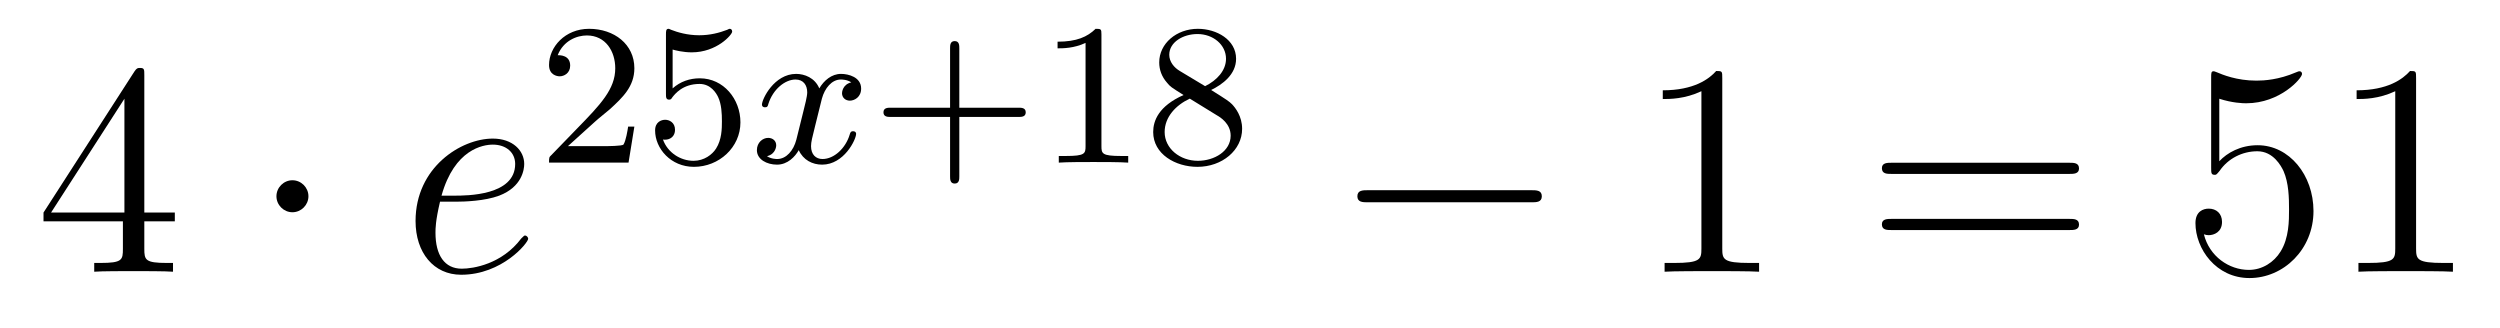
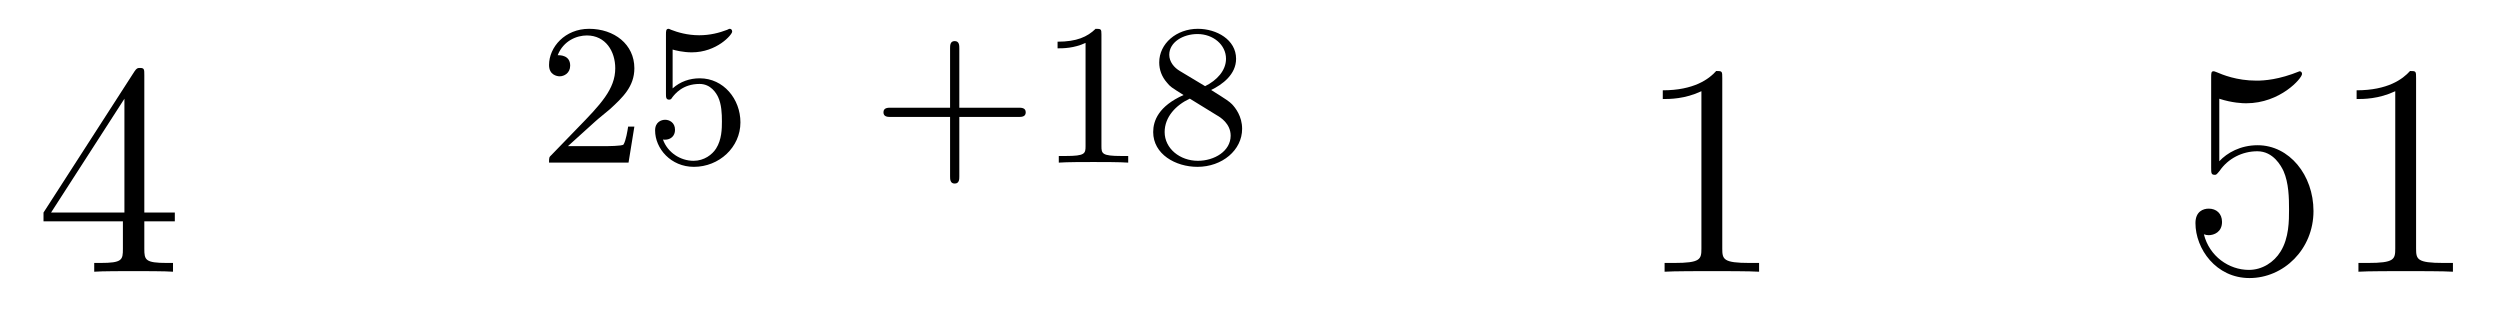
<svg xmlns="http://www.w3.org/2000/svg" height="13pt" version="1.1" viewBox="0 -13 99 13" width="99pt">
  <g id="page1">
    <g transform="matrix(1 0 0 1 -127 652)">
      <path d="M132.715 -662.022C132.715 -662.249 132.715 -662.309 132.548 -662.309C132.453 -662.309 132.417 -662.309 132.321 -662.166L128.723 -656.583V-656.236H131.867V-655.148C131.867 -654.706 131.843 -654.587 130.97 -654.587H130.731V-654.24C131.006 -654.264 131.95 -654.264 132.285 -654.264S133.576 -654.264 133.851 -654.24V-654.587H133.612C132.751 -654.587 132.715 -654.706 132.715 -655.148V-656.236H133.923V-656.583H132.715V-662.022ZM131.927 -661.09V-656.583H129.022L131.927 -661.09Z" fill-rule="evenodd" />
-       <path d="M139.214 -657.228C139.214 -657.575 138.927 -657.862 138.58 -657.862C138.234 -657.862 137.947 -657.575 137.947 -657.228C137.947 -656.882 138.234 -656.595 138.58 -656.595C138.927 -656.595 139.214 -656.882 139.214 -657.228Z" fill-rule="evenodd" />
-       <path d="M145.058 -657.013C145.381 -657.013 146.194 -657.037 146.767 -657.252C147.676 -657.599 147.759 -658.293 147.759 -658.507C147.759 -659.033 147.306 -659.512 146.516 -659.512C145.261 -659.512 143.456 -658.376 143.456 -656.248C143.456 -654.993 144.174 -654.12 145.261 -654.12C146.887 -654.12 147.915 -655.387 147.915 -655.543C147.915 -655.615 147.843 -655.674 147.795 -655.674C147.759 -655.674 147.748 -655.662 147.64 -655.555C146.875 -654.539 145.74 -654.36 145.285 -654.36C144.604 -654.36 144.245 -654.897 144.245 -655.782C144.245 -655.949 144.245 -656.248 144.425 -657.013H145.058ZM144.484 -657.252C144.998 -659.093 146.134 -659.273 146.516 -659.273C147.042 -659.273 147.401 -658.962 147.401 -658.507C147.401 -657.252 145.488 -657.252 144.986 -657.252H144.484Z" fill-rule="evenodd" />
      <path d="M150.567 -660.186C150.695 -660.305 151.029 -660.568 151.157 -660.68C151.651 -661.134 152.121 -661.572 152.121 -662.297C152.121 -663.245 151.324 -663.859 150.328 -663.859C149.372 -663.859 148.742 -663.134 148.742 -662.425C148.742 -662.034 149.053 -661.978 149.165 -661.978C149.332 -661.978 149.579 -662.098 149.579 -662.401C149.579 -662.815 149.181 -662.815 149.085 -662.815C149.316 -663.397 149.85 -663.596 150.24 -663.596C150.982 -663.596 151.364 -662.967 151.364 -662.297C151.364 -661.468 150.782 -660.863 149.842 -659.899L148.838 -658.863C148.742 -658.775 148.742 -658.759 148.742 -658.56H151.89L152.121 -659.986H151.874C151.85 -659.827 151.786 -659.428 151.691 -659.277C151.643 -659.213 151.037 -659.213 150.91 -659.213H149.491L150.567 -660.186ZM153.636 -663.038C153.739 -663.006 154.058 -662.927 154.392 -662.927C155.389 -662.927 155.994 -663.628 155.994 -663.747C155.994 -663.835 155.938 -663.859 155.898 -663.859C155.883 -663.859 155.867 -663.859 155.795 -663.819C155.484 -663.7 155.118 -663.604 154.688 -663.604C154.217 -663.604 153.827 -663.723 153.58 -663.819C153.5 -663.859 153.484 -663.859 153.476 -663.859C153.372 -663.859 153.372 -663.771 153.372 -663.628V-661.293C153.372 -661.15 153.372 -661.054 153.5 -661.054C153.564 -661.054 153.588 -661.086 153.627 -661.15C153.723 -661.269 154.026 -661.676 154.703 -661.676C155.15 -661.676 155.365 -661.309 155.437 -661.158C155.572 -660.871 155.588 -660.504 155.588 -660.193C155.588 -659.899 155.58 -659.468 155.357 -659.118C155.205 -658.879 154.887 -658.632 154.464 -658.632C153.946 -658.632 153.436 -658.958 153.253 -659.476C153.277 -659.468 153.325 -659.468 153.333 -659.468C153.556 -659.468 153.731 -659.612 153.731 -659.859C153.731 -660.154 153.5 -660.257 153.341 -660.257C153.197 -660.257 152.942 -660.177 152.942 -659.835C152.942 -659.118 153.564 -658.393 154.48 -658.393C155.476 -658.393 156.321 -659.166 156.321 -660.154C156.321 -661.078 155.652 -661.899 154.711 -661.899C154.313 -661.899 153.938 -661.771 153.636 -661.5V-663.038Z" fill-rule="evenodd" />
-       <path d="M160.711 -661.739C160.36 -661.652 160.344 -661.341 160.344 -661.309C160.344 -661.134 160.479 -661.014 160.655 -661.014S161.101 -661.15 161.101 -661.492C161.101 -661.947 160.599 -662.074 160.304 -662.074C159.93 -662.074 159.627 -661.811 159.444 -661.5C159.268 -661.923 158.854 -662.074 158.527 -662.074C157.659 -662.074 157.173 -661.078 157.173 -660.855C157.173 -660.783 157.228 -660.751 157.292 -660.751C157.388 -660.751 157.404 -660.791 157.428 -660.887C157.611 -661.468 158.089 -661.851 158.503 -661.851C158.814 -661.851 158.966 -661.628 158.966 -661.341C158.966 -661.182 158.87 -660.815 158.806 -660.56C158.75 -660.329 158.575 -659.62 158.535 -659.468C158.424 -659.038 158.137 -658.703 157.778 -658.703C157.746 -658.703 157.539 -658.703 157.372 -658.815C157.738 -658.902 157.738 -659.237 157.738 -659.245C157.738 -659.428 157.595 -659.54 157.42 -659.54C157.204 -659.54 156.973 -659.357 156.973 -659.054C156.973 -658.687 157.364 -658.48 157.77 -658.48C158.193 -658.48 158.487 -658.799 158.631 -659.054C158.806 -658.663 159.173 -658.48 159.555 -658.48C160.424 -658.48 160.902 -659.476 160.902 -659.699C160.902 -659.779 160.838 -659.803 160.782 -659.803C160.687 -659.803 160.671 -659.747 160.647 -659.667C160.488 -659.134 160.033 -658.703 159.571 -658.703C159.308 -658.703 159.117 -658.879 159.117 -659.213C159.117 -659.373 159.165 -659.556 159.276 -660.002C159.332 -660.241 159.507 -660.942 159.547 -661.094C159.659 -661.508 159.938 -661.851 160.296 -661.851C160.336 -661.851 160.543 -661.851 160.711 -661.739Z" fill-rule="evenodd" />
      <path d="M164.989 -660.369H167.332C167.444 -660.369 167.619 -660.369 167.619 -660.552C167.619 -660.735 167.444 -660.735 167.332 -660.735H164.989V-663.086C164.989 -663.198 164.989 -663.373 164.806 -663.373C164.623 -663.373 164.623 -663.198 164.623 -663.086V-660.735H162.272C162.161 -660.735 161.985 -660.735 161.985 -660.552C161.985 -660.369 162.161 -660.369 162.272 -660.369H164.623V-658.018C164.623 -657.907 164.623 -657.731 164.806 -657.731C164.989 -657.731 164.989 -657.907 164.989 -658.018V-660.369ZM170.617 -663.636C170.617 -663.851 170.601 -663.859 170.386 -663.859C170.06 -663.54 169.637 -663.349 168.88 -663.349V-663.086C169.095 -663.086 169.526 -663.086 169.988 -663.301V-659.213C169.988 -658.918 169.964 -658.823 169.207 -658.823H168.928V-658.56C169.255 -658.584 169.94 -658.584 170.299 -658.584C170.657 -658.584 171.35 -658.584 171.677 -658.56V-658.823H171.398C170.641 -658.823 170.617 -658.918 170.617 -659.213V-663.636ZM174.961 -661.437C175.407 -661.652 175.949 -662.05 175.949 -662.672C175.949 -663.429 175.176 -663.859 174.435 -663.859C173.59 -663.859 172.905 -663.277 172.905 -662.528C172.905 -662.233 173.008 -661.962 173.208 -661.732C173.343 -661.564 173.375 -661.548 173.869 -661.237C172.881 -660.799 172.666 -660.217 172.666 -659.771C172.666 -658.895 173.55 -658.393 174.419 -658.393C175.399 -658.393 176.188 -659.054 176.188 -659.899C176.188 -660.401 175.917 -660.735 175.789 -660.871C175.654 -660.998 175.646 -661.006 174.961 -661.437ZM173.726 -662.186C173.495 -662.321 173.303 -662.552 173.303 -662.831C173.303 -663.333 173.853 -663.652 174.419 -663.652C175.041 -663.652 175.55 -663.229 175.55 -662.672C175.55 -662.209 175.192 -661.819 174.722 -661.588L173.726 -662.186ZM174.116 -661.094C174.148 -661.078 175.056 -660.52 175.192 -660.432C175.319 -660.361 175.734 -660.106 175.734 -659.628C175.734 -659.014 175.088 -658.632 174.435 -658.632C173.726 -658.632 173.12 -659.118 173.12 -659.771C173.12 -660.369 173.566 -660.839 174.116 -661.094Z" fill-rule="evenodd" />
-       <path d="M187.638 -656.989C187.841 -656.989 188.056 -656.989 188.056 -657.228C188.056 -657.468 187.841 -657.468 187.638 -657.468H181.171C180.968 -657.468 180.752 -657.468 180.752 -657.228C180.752 -656.989 180.968 -656.989 181.171 -656.989H187.638Z" fill-rule="evenodd" />
      <path d="M195.202 -661.902C195.202 -662.178 195.202 -662.189 194.962 -662.189C194.675 -661.867 194.077 -661.424 192.846 -661.424V-661.078C193.121 -661.078 193.718 -661.078 194.376 -661.388V-655.16C194.376 -654.73 194.34 -654.587 193.289 -654.587H192.918V-654.24C193.241 -654.264 194.4 -654.264 194.795 -654.264C195.19 -654.264 196.337 -654.264 196.66 -654.24V-654.587H196.289C195.238 -654.587 195.202 -654.73 195.202 -655.16V-661.902Z" fill-rule="evenodd" />
-       <path d="M208.946 -658.113C209.113 -658.113 209.329 -658.113 209.329 -658.328C209.329 -658.555 209.125 -658.555 208.946 -658.555H201.905C201.738 -658.555 201.523 -658.555 201.523 -658.34C201.523 -658.113 201.726 -658.113 201.905 -658.113H208.946ZM208.946 -655.89C209.113 -655.89 209.329 -655.89 209.329 -656.105C209.329 -656.332 209.125 -656.332 208.946 -656.332H201.905C201.738 -656.332 201.523 -656.332 201.523 -656.117C201.523 -655.89 201.726 -655.89 201.905 -655.89H208.946Z" fill-rule="evenodd" />
-       <path d="M214.884 -661.09C215.399 -660.922 215.816 -660.91 215.948 -660.91C217.3 -660.91 218.16 -661.902 218.16 -662.07C218.16 -662.118 218.136 -662.178 218.064 -662.178C218.04 -662.178 218.016 -662.178 217.909 -662.13C217.24 -661.843 216.666 -661.807 216.355 -661.807C215.566 -661.807 215.004 -662.046 214.777 -662.142C214.693 -662.178 214.669 -662.178 214.657 -662.178C214.562 -662.178 214.562 -662.106 214.562 -661.914V-658.364C214.562 -658.149 214.562 -658.077 214.705 -658.077C214.765 -658.077 214.777 -658.089 214.896 -658.233C215.231 -658.723 215.794 -659.01 216.391 -659.01C217.025 -659.01 217.336 -658.424 217.43 -658.221C217.634 -657.754 217.646 -657.169 217.646 -656.714C217.646 -656.26 217.646 -655.579 217.312 -655.041C217.048 -654.611 216.582 -654.312 216.056 -654.312C215.267 -654.312 214.49 -654.85 214.274 -655.722C214.334 -655.698 214.406 -655.687 214.466 -655.687C214.669 -655.687 214.992 -655.806 214.992 -656.212C214.992 -656.547 214.765 -656.738 214.466 -656.738C214.25 -656.738 213.94 -656.631 213.94 -656.165C213.94 -655.148 214.753 -653.989 216.08 -653.989C217.43 -653.989 218.614 -655.125 218.614 -656.643C218.614 -658.065 217.658 -659.249 216.403 -659.249C215.722 -659.249 215.195 -658.95 214.884 -658.615V-661.09ZM222.677 -661.902C222.677 -662.178 222.677 -662.189 222.438 -662.189C222.151 -661.867 221.554 -661.424 220.322 -661.424V-661.078C220.597 -661.078 221.195 -661.078 221.852 -661.388V-655.16C221.852 -654.73 221.816 -654.587 220.764 -654.587H220.394V-654.24C220.716 -654.264 221.876 -654.264 222.27 -654.264C222.665 -654.264 223.813 -654.264 224.136 -654.24V-654.587H223.765C222.713 -654.587 222.677 -654.73 222.677 -655.16V-661.902Z" fill-rule="evenodd" />
+       <path d="M214.884 -661.09C215.399 -660.922 215.816 -660.91 215.948 -660.91C217.3 -660.91 218.16 -661.902 218.16 -662.07C218.16 -662.118 218.136 -662.178 218.064 -662.178C217.24 -661.843 216.666 -661.807 216.355 -661.807C215.566 -661.807 215.004 -662.046 214.777 -662.142C214.693 -662.178 214.669 -662.178 214.657 -662.178C214.562 -662.178 214.562 -662.106 214.562 -661.914V-658.364C214.562 -658.149 214.562 -658.077 214.705 -658.077C214.765 -658.077 214.777 -658.089 214.896 -658.233C215.231 -658.723 215.794 -659.01 216.391 -659.01C217.025 -659.01 217.336 -658.424 217.43 -658.221C217.634 -657.754 217.646 -657.169 217.646 -656.714C217.646 -656.26 217.646 -655.579 217.312 -655.041C217.048 -654.611 216.582 -654.312 216.056 -654.312C215.267 -654.312 214.49 -654.85 214.274 -655.722C214.334 -655.698 214.406 -655.687 214.466 -655.687C214.669 -655.687 214.992 -655.806 214.992 -656.212C214.992 -656.547 214.765 -656.738 214.466 -656.738C214.25 -656.738 213.94 -656.631 213.94 -656.165C213.94 -655.148 214.753 -653.989 216.08 -653.989C217.43 -653.989 218.614 -655.125 218.614 -656.643C218.614 -658.065 217.658 -659.249 216.403 -659.249C215.722 -659.249 215.195 -658.95 214.884 -658.615V-661.09ZM222.677 -661.902C222.677 -662.178 222.677 -662.189 222.438 -662.189C222.151 -661.867 221.554 -661.424 220.322 -661.424V-661.078C220.597 -661.078 221.195 -661.078 221.852 -661.388V-655.16C221.852 -654.73 221.816 -654.587 220.764 -654.587H220.394V-654.24C220.716 -654.264 221.876 -654.264 222.27 -654.264C222.665 -654.264 223.813 -654.264 224.136 -654.24V-654.587H223.765C222.713 -654.587 222.677 -654.73 222.677 -655.16V-661.902Z" fill-rule="evenodd" />
    </g>
  </g>
</svg>